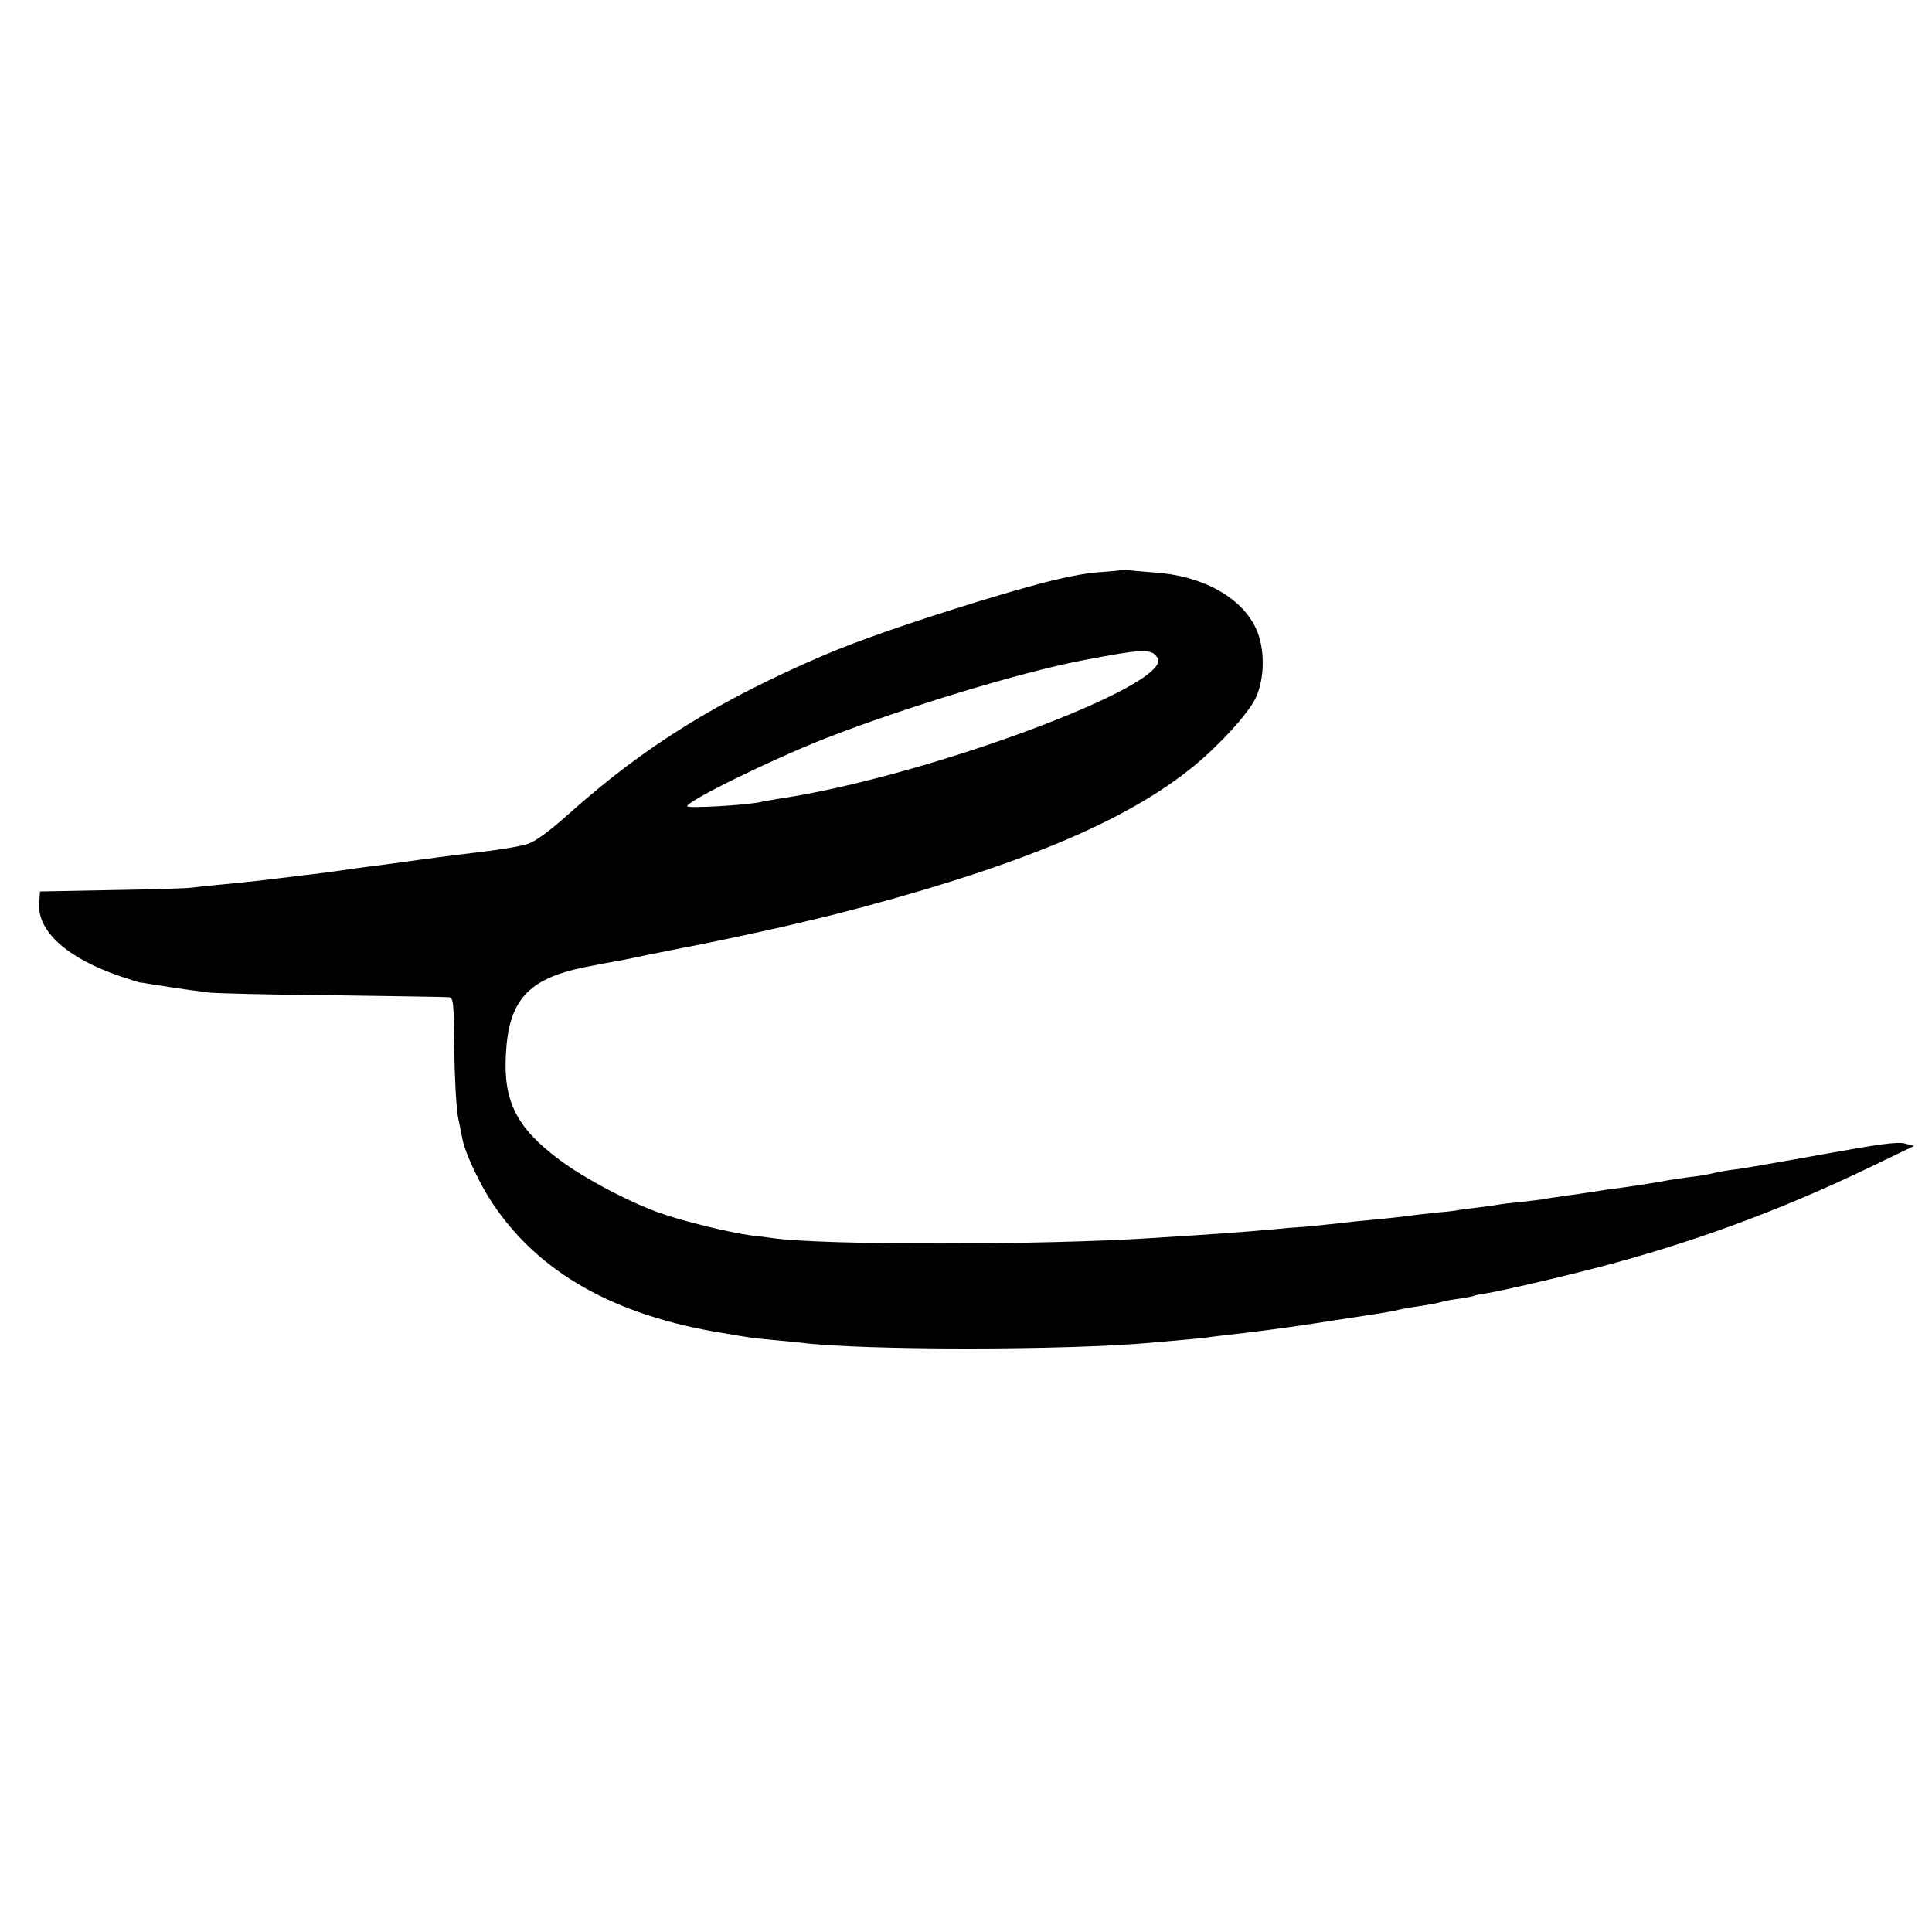
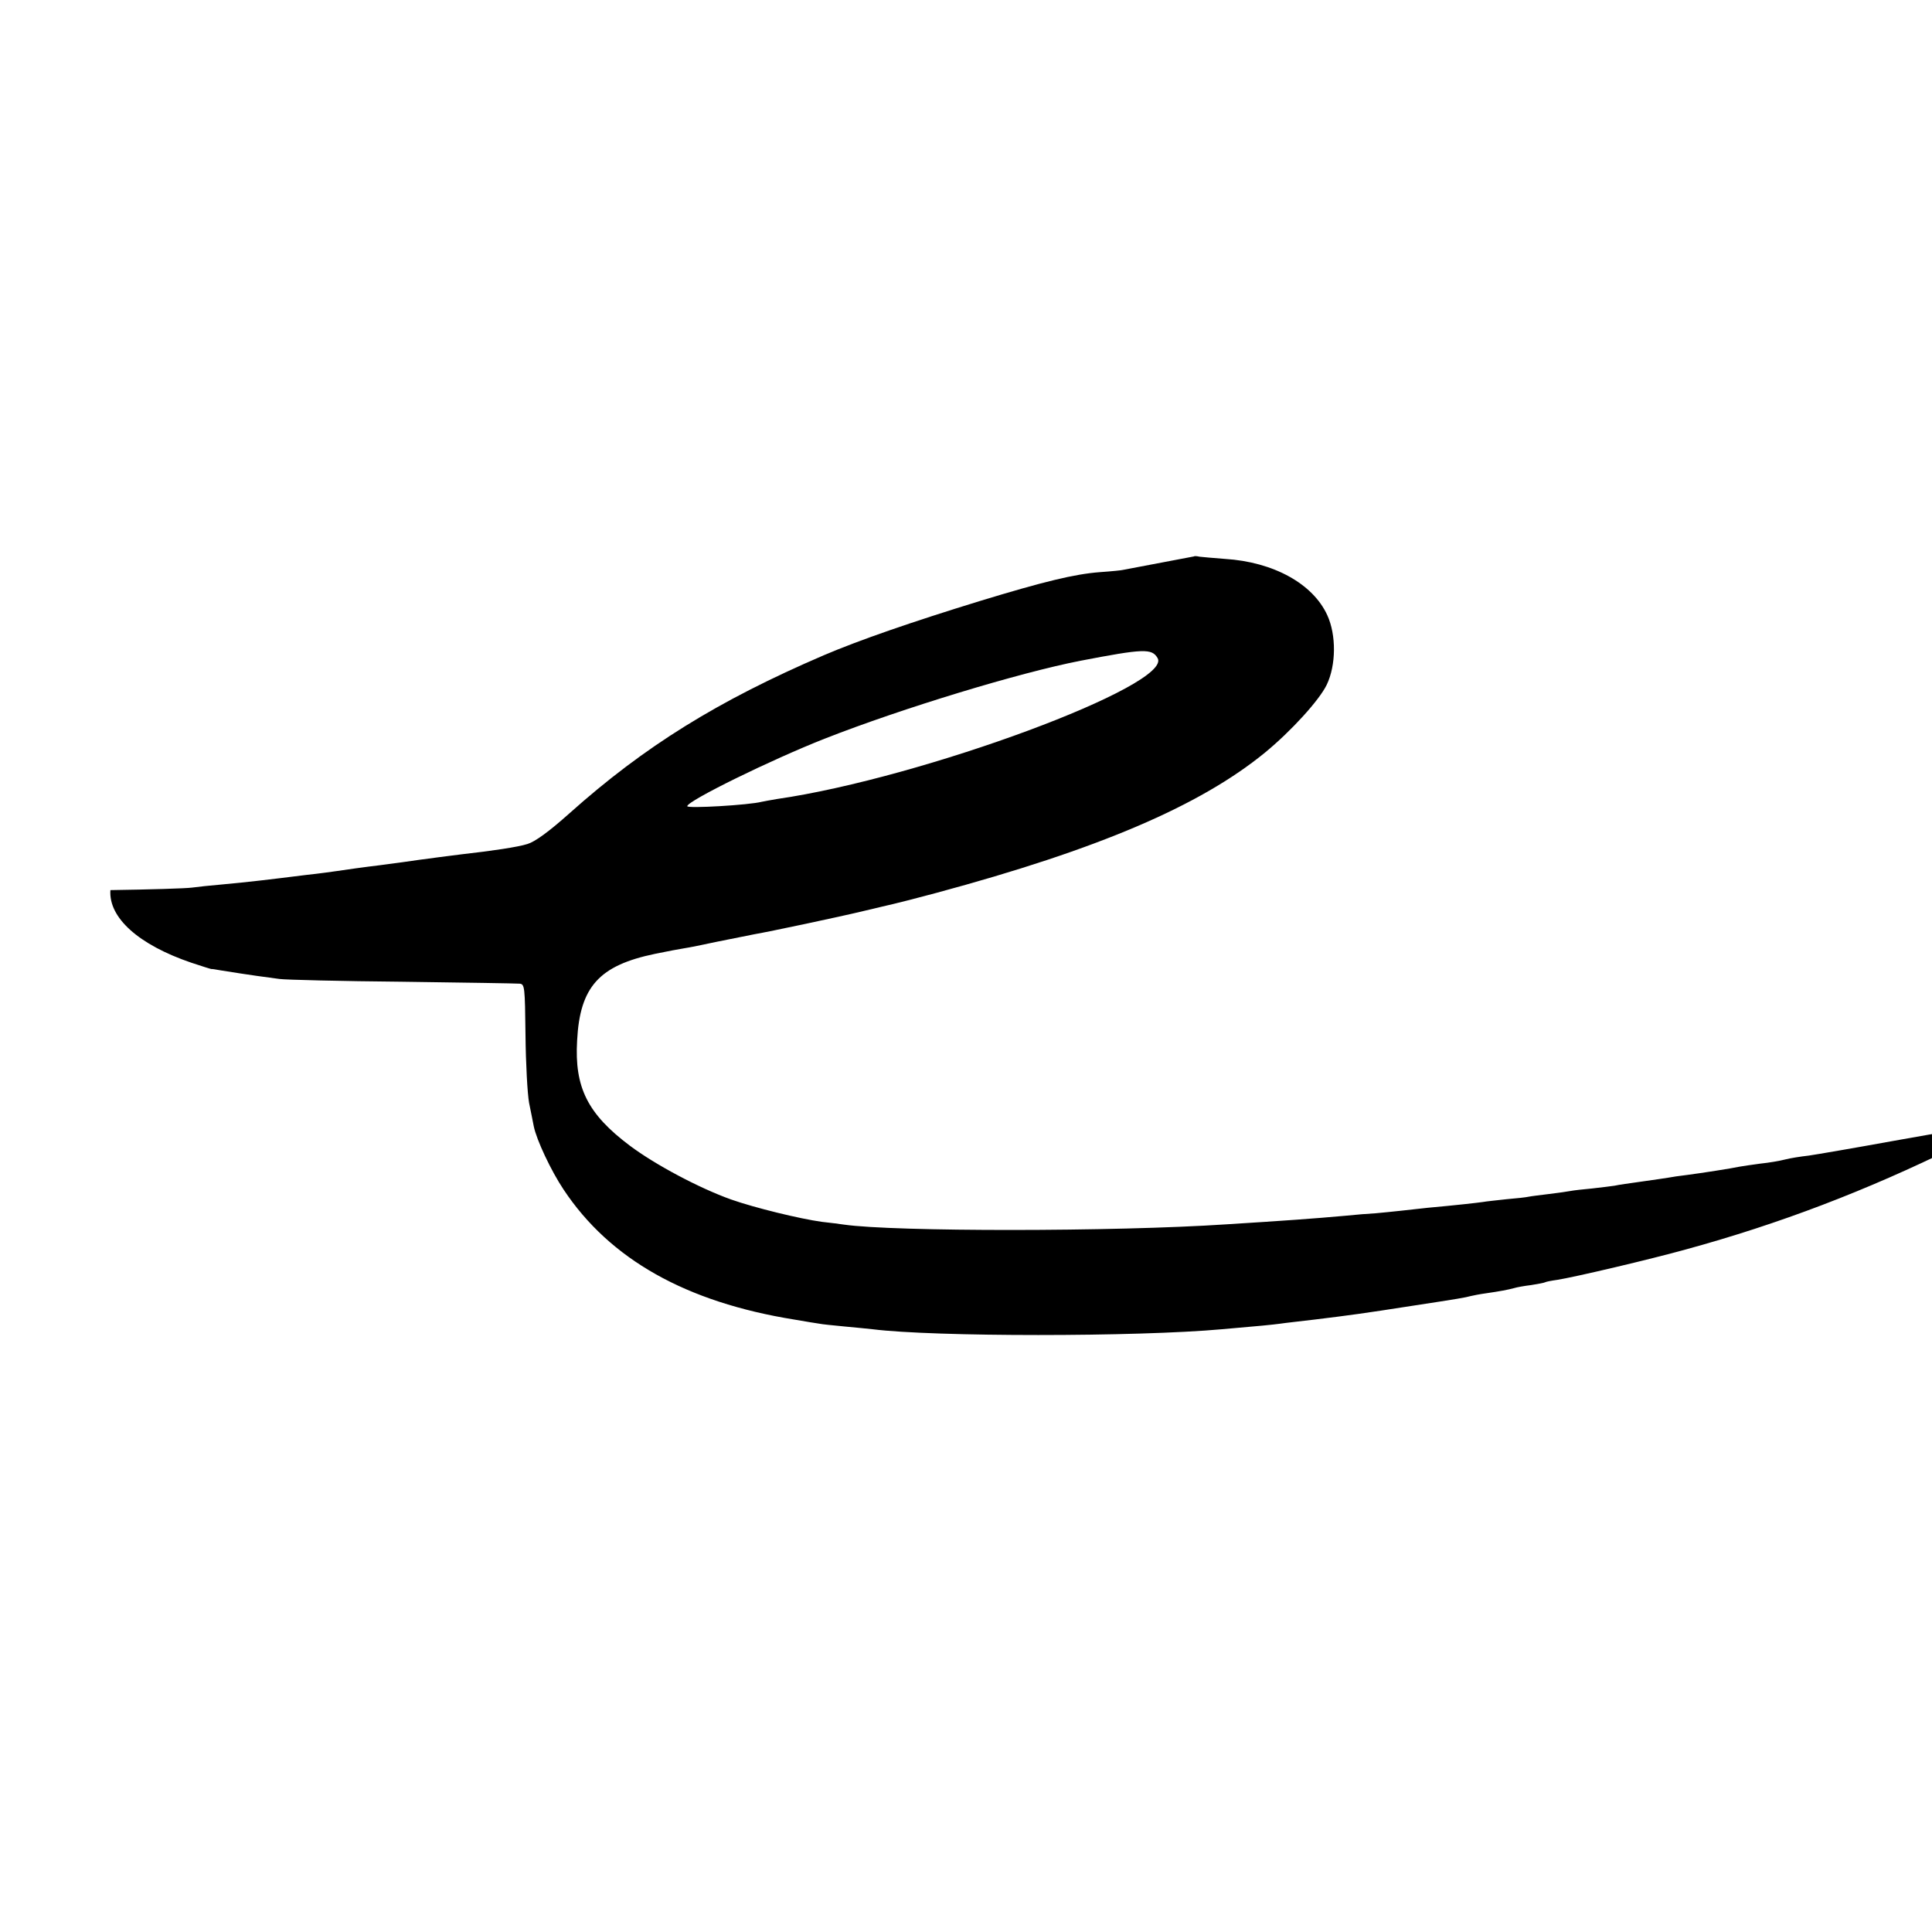
<svg xmlns="http://www.w3.org/2000/svg" version="1.0" width="700pt" height="700pt" viewBox="0 0 700 700" preserveAspectRatio="xMidYMid meet">
  <g transform="translate(0,700) scale(0.1,-0.1)" fill="#000000" stroke="none">
-     <path d="M4068 4935 c-2 -1 -39 -5 -83 -8 -92 -7 -203 -34 -436 -105 -244 -75 -435 -141 -564 -196 -384 -165 -650 -330 -922 -573 -75 -67 -125 -103 -152 -111 -34 -11 -129 -25 -236 -37 -41 -5 -125 -16 -154 -20 -25 -4 -93 -13 -146 -20 -51 -6 -129 -17 -155 -21 -14 -2 -63 -9 -110 -14 -153 -19 -194 -24 -310 -35 -36 -3 -83 -8 -105 -11 -22 -3 -155 -7 -295 -9 l-255 -5 -3 -44 c-7 -100 102 -198 293 -263 39 -13 71 -23 73 -23 1 1 17 -2 35 -5 56 -9 89 -14 131 -20 23 -3 59 -8 81 -11 22 -3 222 -8 445 -10 223 -3 414 -6 425 -7 18 -2 19 -11 21 -187 1 -102 7 -212 13 -245 7 -33 14 -71 17 -85 10 -49 62 -160 108 -229 168 -253 444 -408 836 -471 41 -7 82 -14 91 -15 8 -2 49 -6 90 -10 41 -4 86 -8 102 -10 222 -28 958 -28 1267 0 140 12 179 16 210 20 19 3 76 9 125 15 131 16 175 22 355 50 171 26 192 30 210 35 8 2 33 7 55 10 49 7 81 13 103 19 9 3 37 8 62 11 24 4 47 8 50 10 3 2 23 6 45 9 68 11 335 74 465 110 340 93 654 213 979 373 l106 51 -34 9 c-26 7 -97 -3 -295 -39 -143 -26 -283 -50 -311 -54 -27 -3 -66 -9 -85 -14 -19 -5 -60 -12 -90 -15 -30 -4 -64 -9 -75 -11 -33 -7 -137 -23 -190 -30 -27 -3 -59 -8 -69 -10 -11 -2 -54 -8 -96 -14 -42 -6 -86 -12 -98 -15 -11 -2 -48 -6 -81 -10 -33 -3 -68 -7 -78 -9 -10 -2 -45 -7 -78 -11 -32 -4 -66 -8 -75 -10 -8 -2 -44 -6 -80 -9 -36 -4 -75 -8 -85 -10 -20 -3 -100 -12 -200 -21 -27 -3 -72 -8 -100 -11 -27 -3 -68 -7 -90 -9 -22 -1 -71 -5 -110 -9 -110 -10 -222 -18 -430 -31 -406 -27 -1203 -27 -1385 -1 -14 2 -50 7 -80 10 -80 11 -244 51 -329 81 -115 41 -275 126 -367 195 -153 115 -201 211 -191 381 10 195 80 272 282 314 44 9 91 18 105 20 14 2 70 13 125 25 55 11 114 23 130 26 53 9 308 63 395 84 47 11 96 23 110 26 14 3 84 21 155 40 586 158 954 315 1190 508 95 78 197 190 224 246 34 71 35 180 2 252 -52 114 -195 193 -371 204 -41 3 -83 7 -92 8 -9 2 -18 3 -20 1z m126 -319 c59 -97 -852 -435 -1379 -511 -22 -4 -47 -8 -55 -10 -46 -12 -270 -25 -270 -16 0 19 303 168 499 245 280 110 705 239 926 282 229 44 258 45 279 10z" />
+     <path d="M4068 4935 c-2 -1 -39 -5 -83 -8 -92 -7 -203 -34 -436 -105 -244 -75 -435 -141 -564 -196 -384 -165 -650 -330 -922 -573 -75 -67 -125 -103 -152 -111 -34 -11 -129 -25 -236 -37 -41 -5 -125 -16 -154 -20 -25 -4 -93 -13 -146 -20 -51 -6 -129 -17 -155 -21 -14 -2 -63 -9 -110 -14 -153 -19 -194 -24 -310 -35 -36 -3 -83 -8 -105 -11 -22 -3 -155 -7 -295 -9 c-7 -100 102 -198 293 -263 39 -13 71 -23 73 -23 1 1 17 -2 35 -5 56 -9 89 -14 131 -20 23 -3 59 -8 81 -11 22 -3 222 -8 445 -10 223 -3 414 -6 425 -7 18 -2 19 -11 21 -187 1 -102 7 -212 13 -245 7 -33 14 -71 17 -85 10 -49 62 -160 108 -229 168 -253 444 -408 836 -471 41 -7 82 -14 91 -15 8 -2 49 -6 90 -10 41 -4 86 -8 102 -10 222 -28 958 -28 1267 0 140 12 179 16 210 20 19 3 76 9 125 15 131 16 175 22 355 50 171 26 192 30 210 35 8 2 33 7 55 10 49 7 81 13 103 19 9 3 37 8 62 11 24 4 47 8 50 10 3 2 23 6 45 9 68 11 335 74 465 110 340 93 654 213 979 373 l106 51 -34 9 c-26 7 -97 -3 -295 -39 -143 -26 -283 -50 -311 -54 -27 -3 -66 -9 -85 -14 -19 -5 -60 -12 -90 -15 -30 -4 -64 -9 -75 -11 -33 -7 -137 -23 -190 -30 -27 -3 -59 -8 -69 -10 -11 -2 -54 -8 -96 -14 -42 -6 -86 -12 -98 -15 -11 -2 -48 -6 -81 -10 -33 -3 -68 -7 -78 -9 -10 -2 -45 -7 -78 -11 -32 -4 -66 -8 -75 -10 -8 -2 -44 -6 -80 -9 -36 -4 -75 -8 -85 -10 -20 -3 -100 -12 -200 -21 -27 -3 -72 -8 -100 -11 -27 -3 -68 -7 -90 -9 -22 -1 -71 -5 -110 -9 -110 -10 -222 -18 -430 -31 -406 -27 -1203 -27 -1385 -1 -14 2 -50 7 -80 10 -80 11 -244 51 -329 81 -115 41 -275 126 -367 195 -153 115 -201 211 -191 381 10 195 80 272 282 314 44 9 91 18 105 20 14 2 70 13 125 25 55 11 114 23 130 26 53 9 308 63 395 84 47 11 96 23 110 26 14 3 84 21 155 40 586 158 954 315 1190 508 95 78 197 190 224 246 34 71 35 180 2 252 -52 114 -195 193 -371 204 -41 3 -83 7 -92 8 -9 2 -18 3 -20 1z m126 -319 c59 -97 -852 -435 -1379 -511 -22 -4 -47 -8 -55 -10 -46 -12 -270 -25 -270 -16 0 19 303 168 499 245 280 110 705 239 926 282 229 44 258 45 279 10z" />
  </g>
</svg>